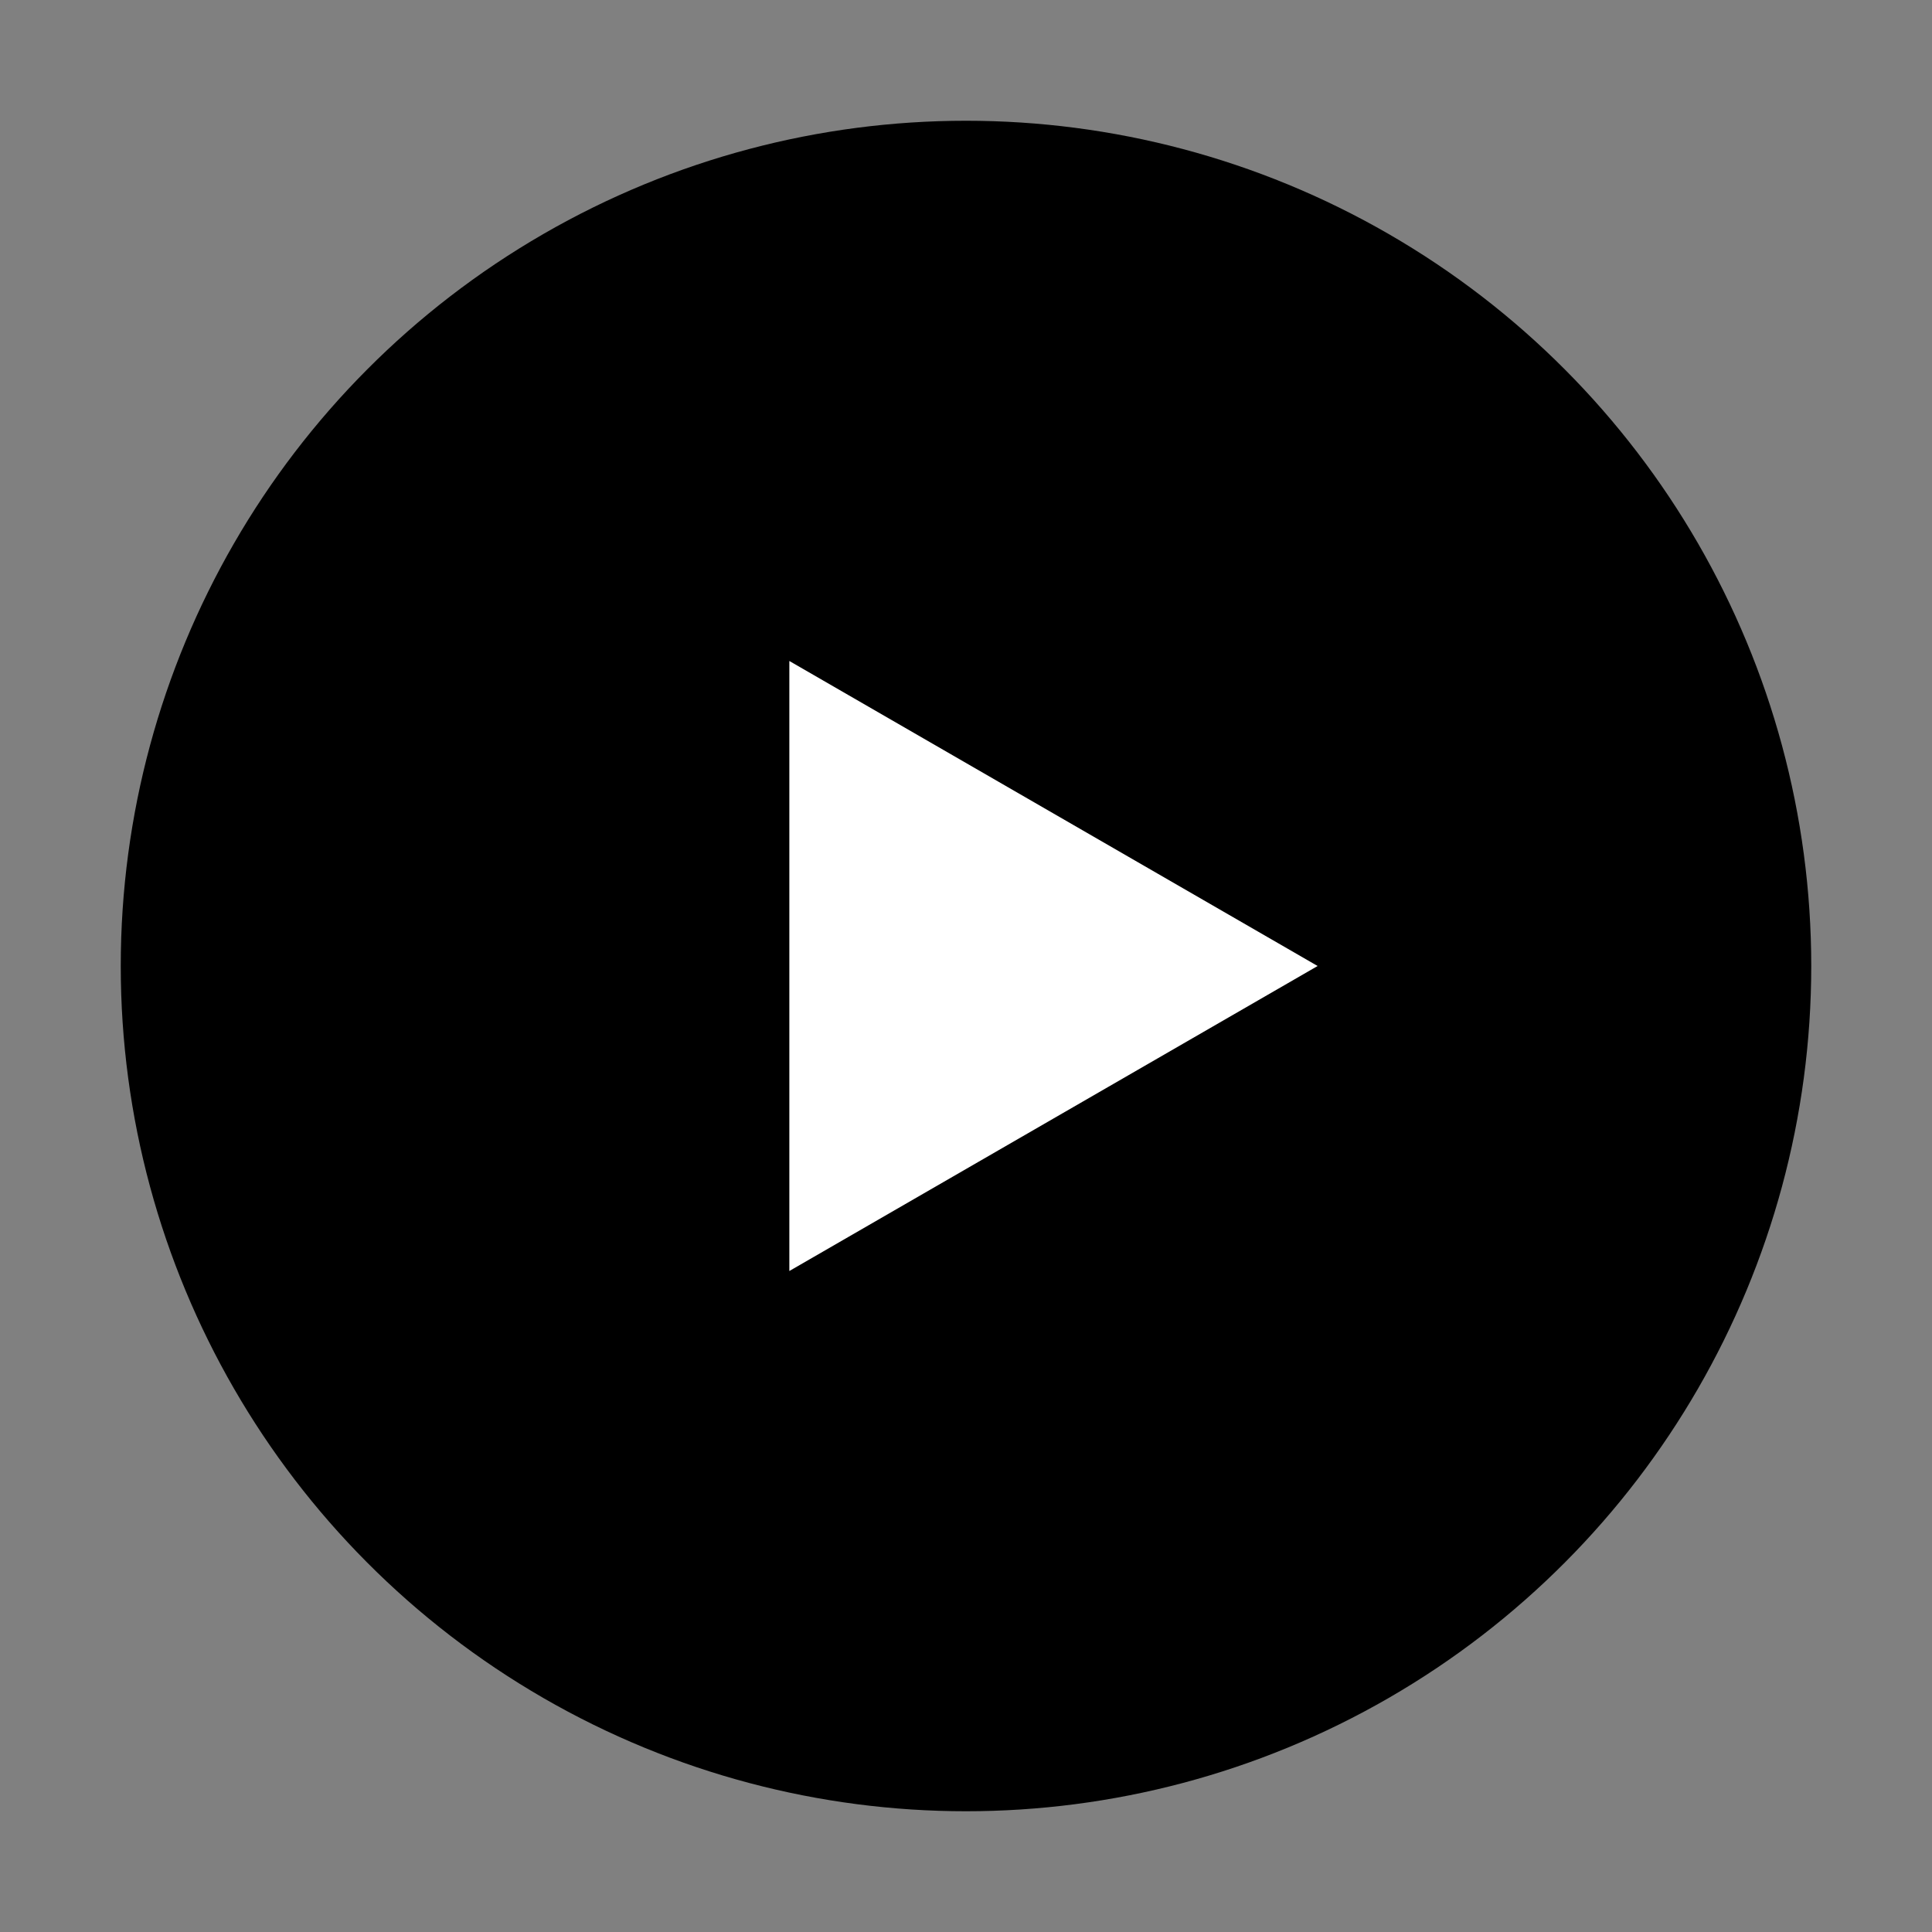
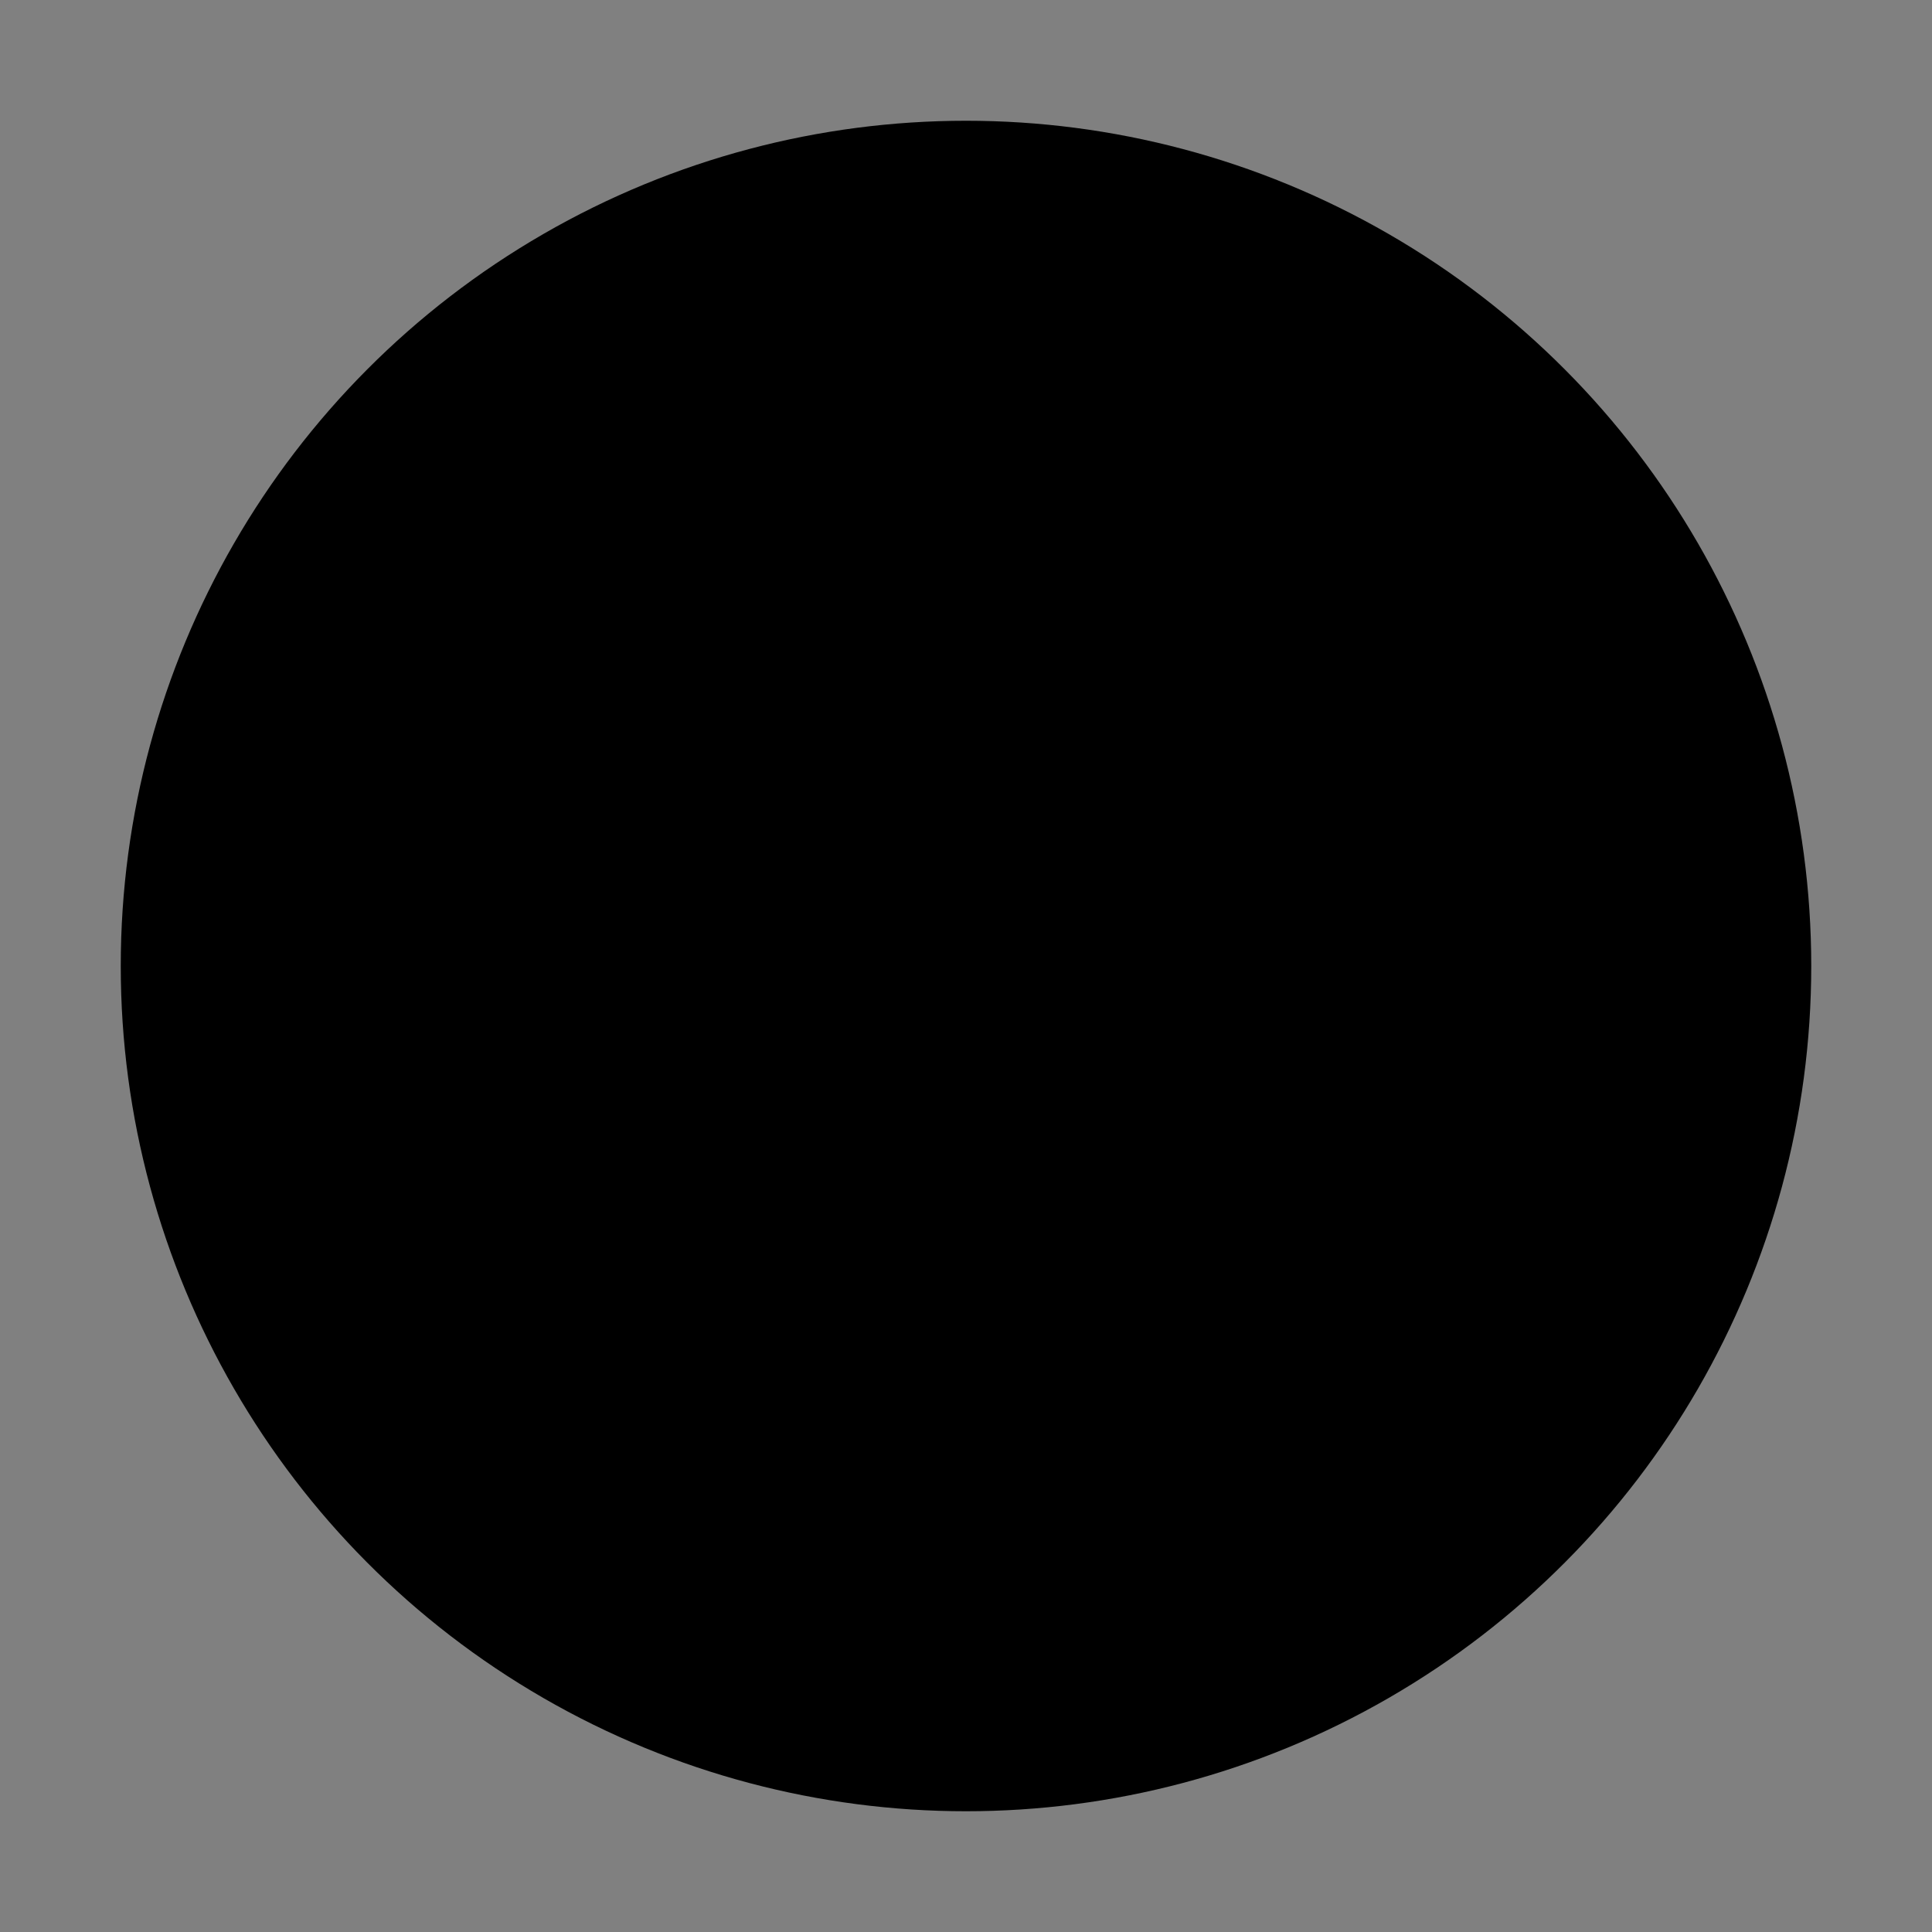
<svg xmlns="http://www.w3.org/2000/svg" id="Layer_1" viewBox="0 0 32 32">
  <rect x="0" y="0" width="32" height="32" fill="#808080" stroke="none" />
  <defs>
    <style>.cls-1{fill:#fff}.cls-1,.cls-2{stroke-width:0px;}.cls-2{fill:#000;}</style>
  </defs>
  <circle class="cls-2" cx="16" cy="16" r="14" />
-   <polygon class="cls-1" points="21.824 16 13.074 10.948 13.074 21.052 21.824 16 13.074 10.948 13.074 21.052 21.824 16" />
</svg>